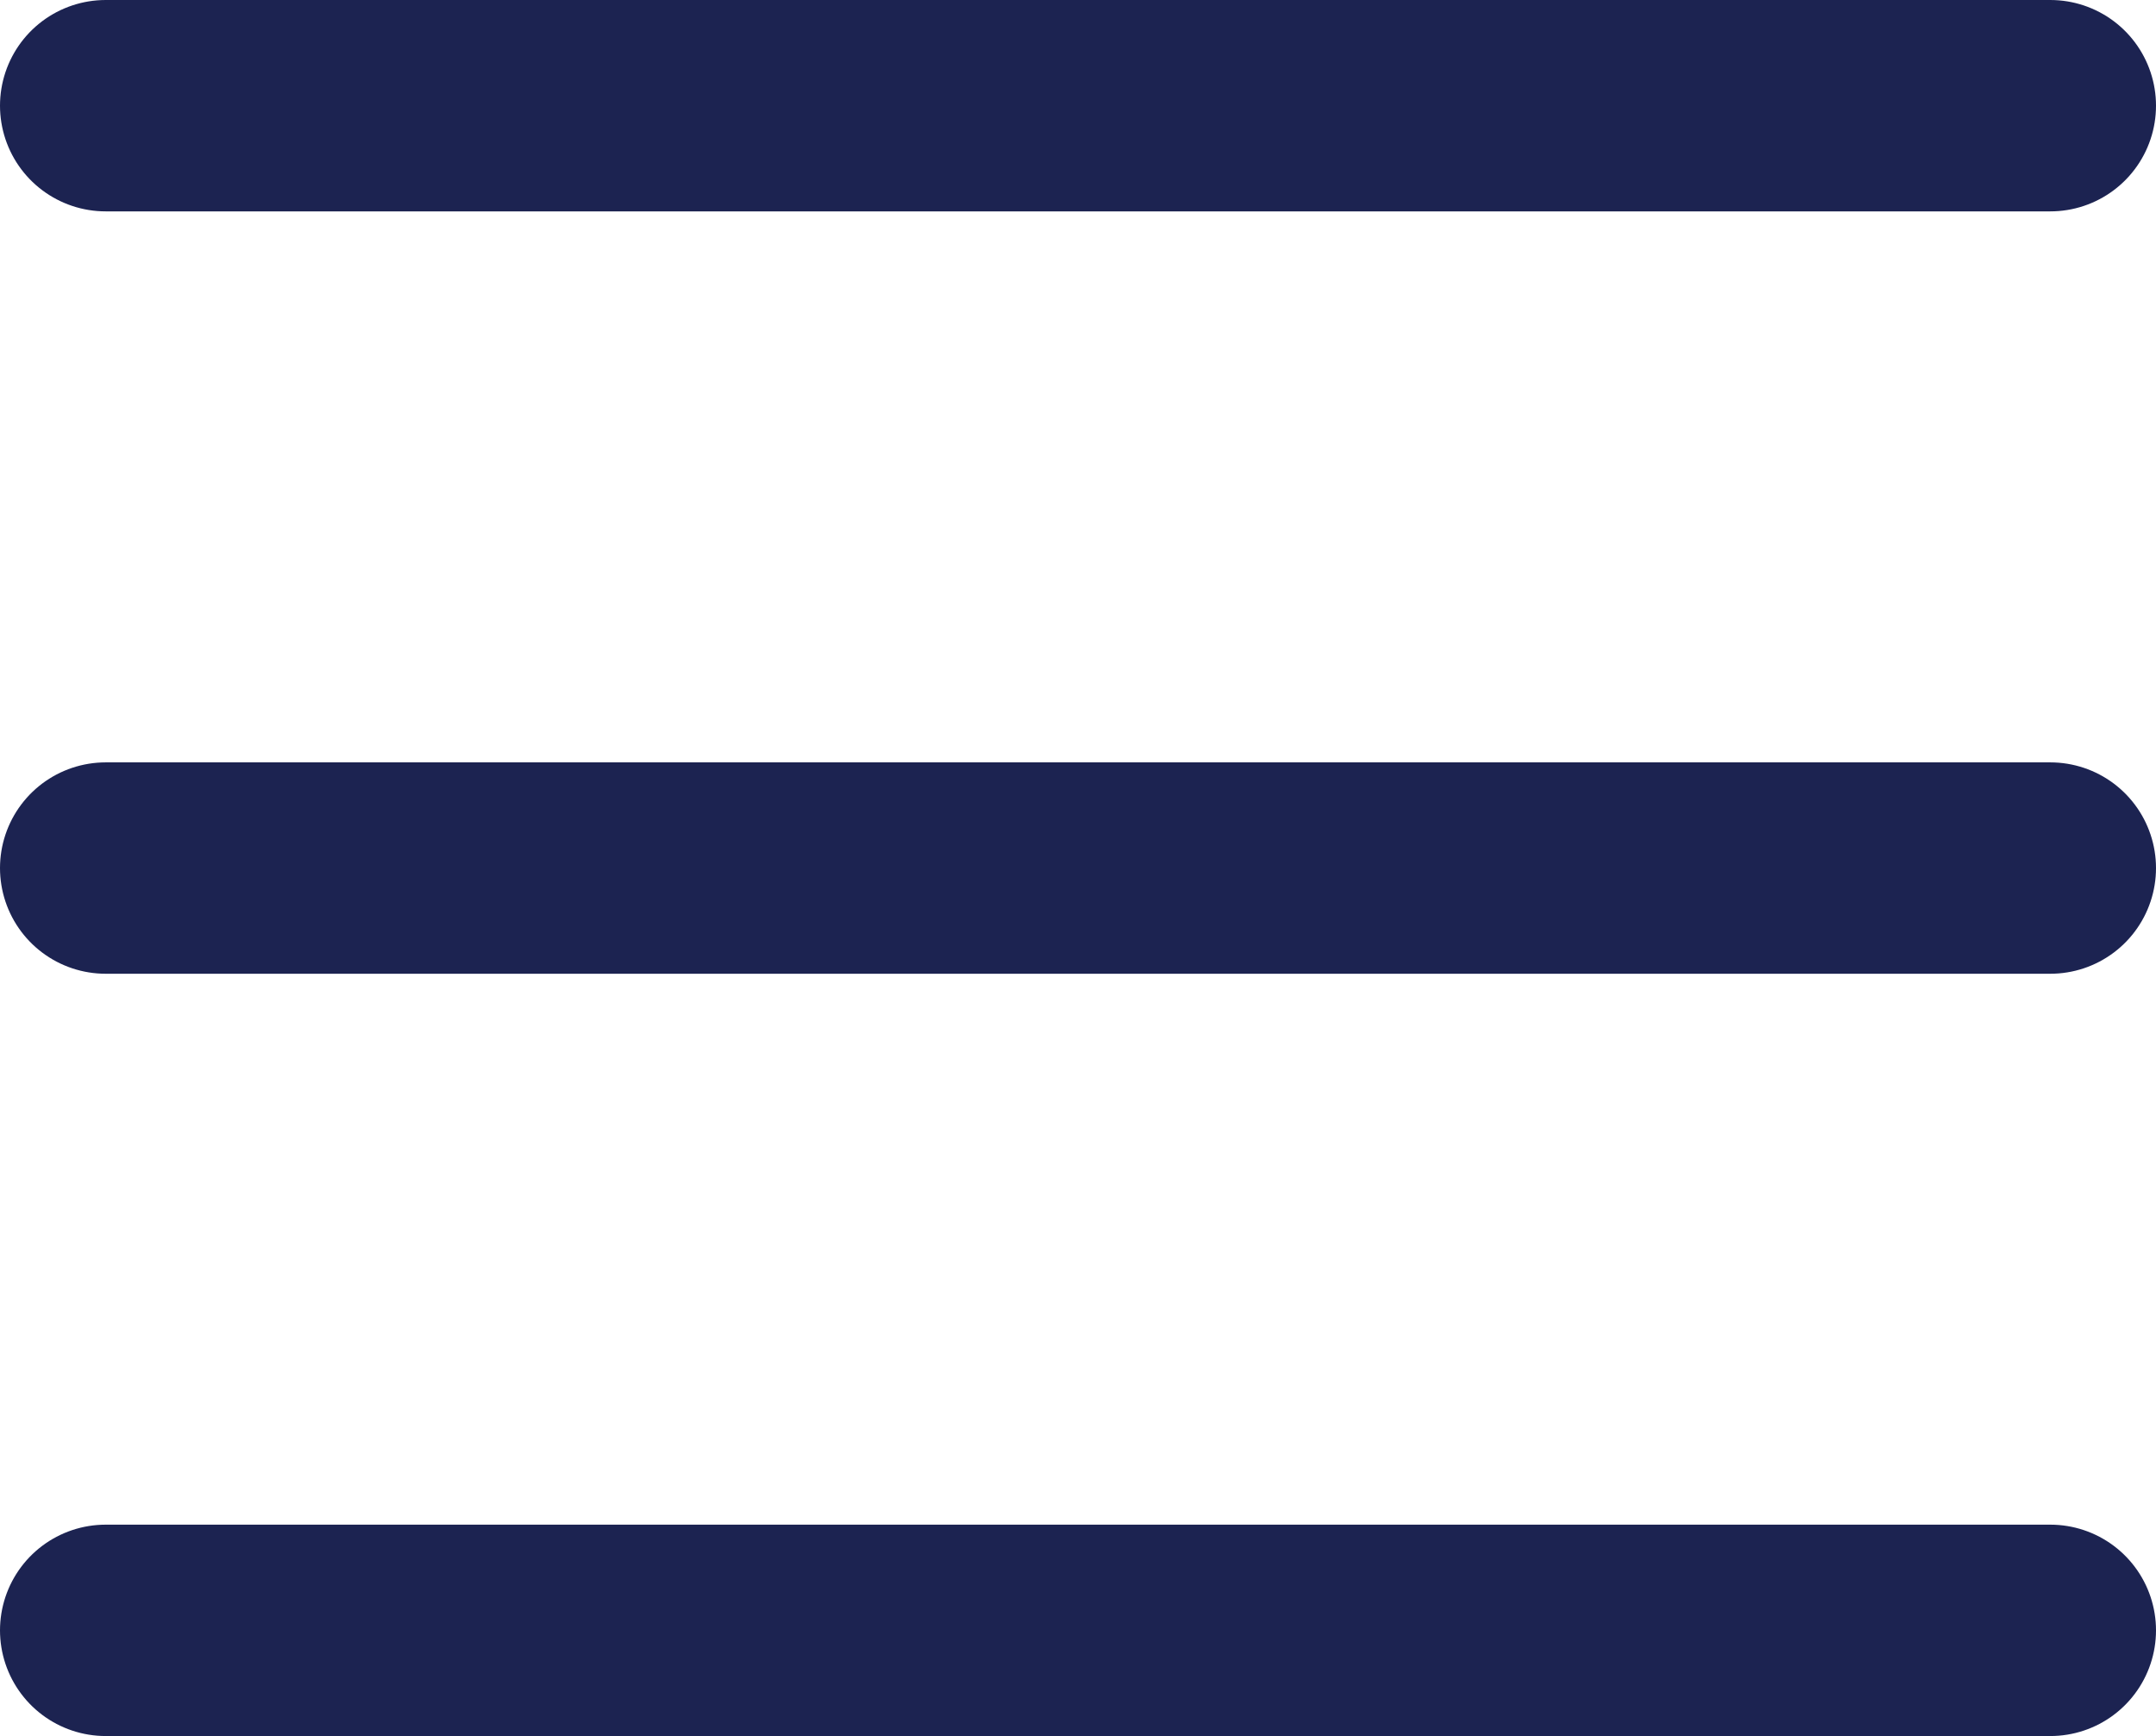
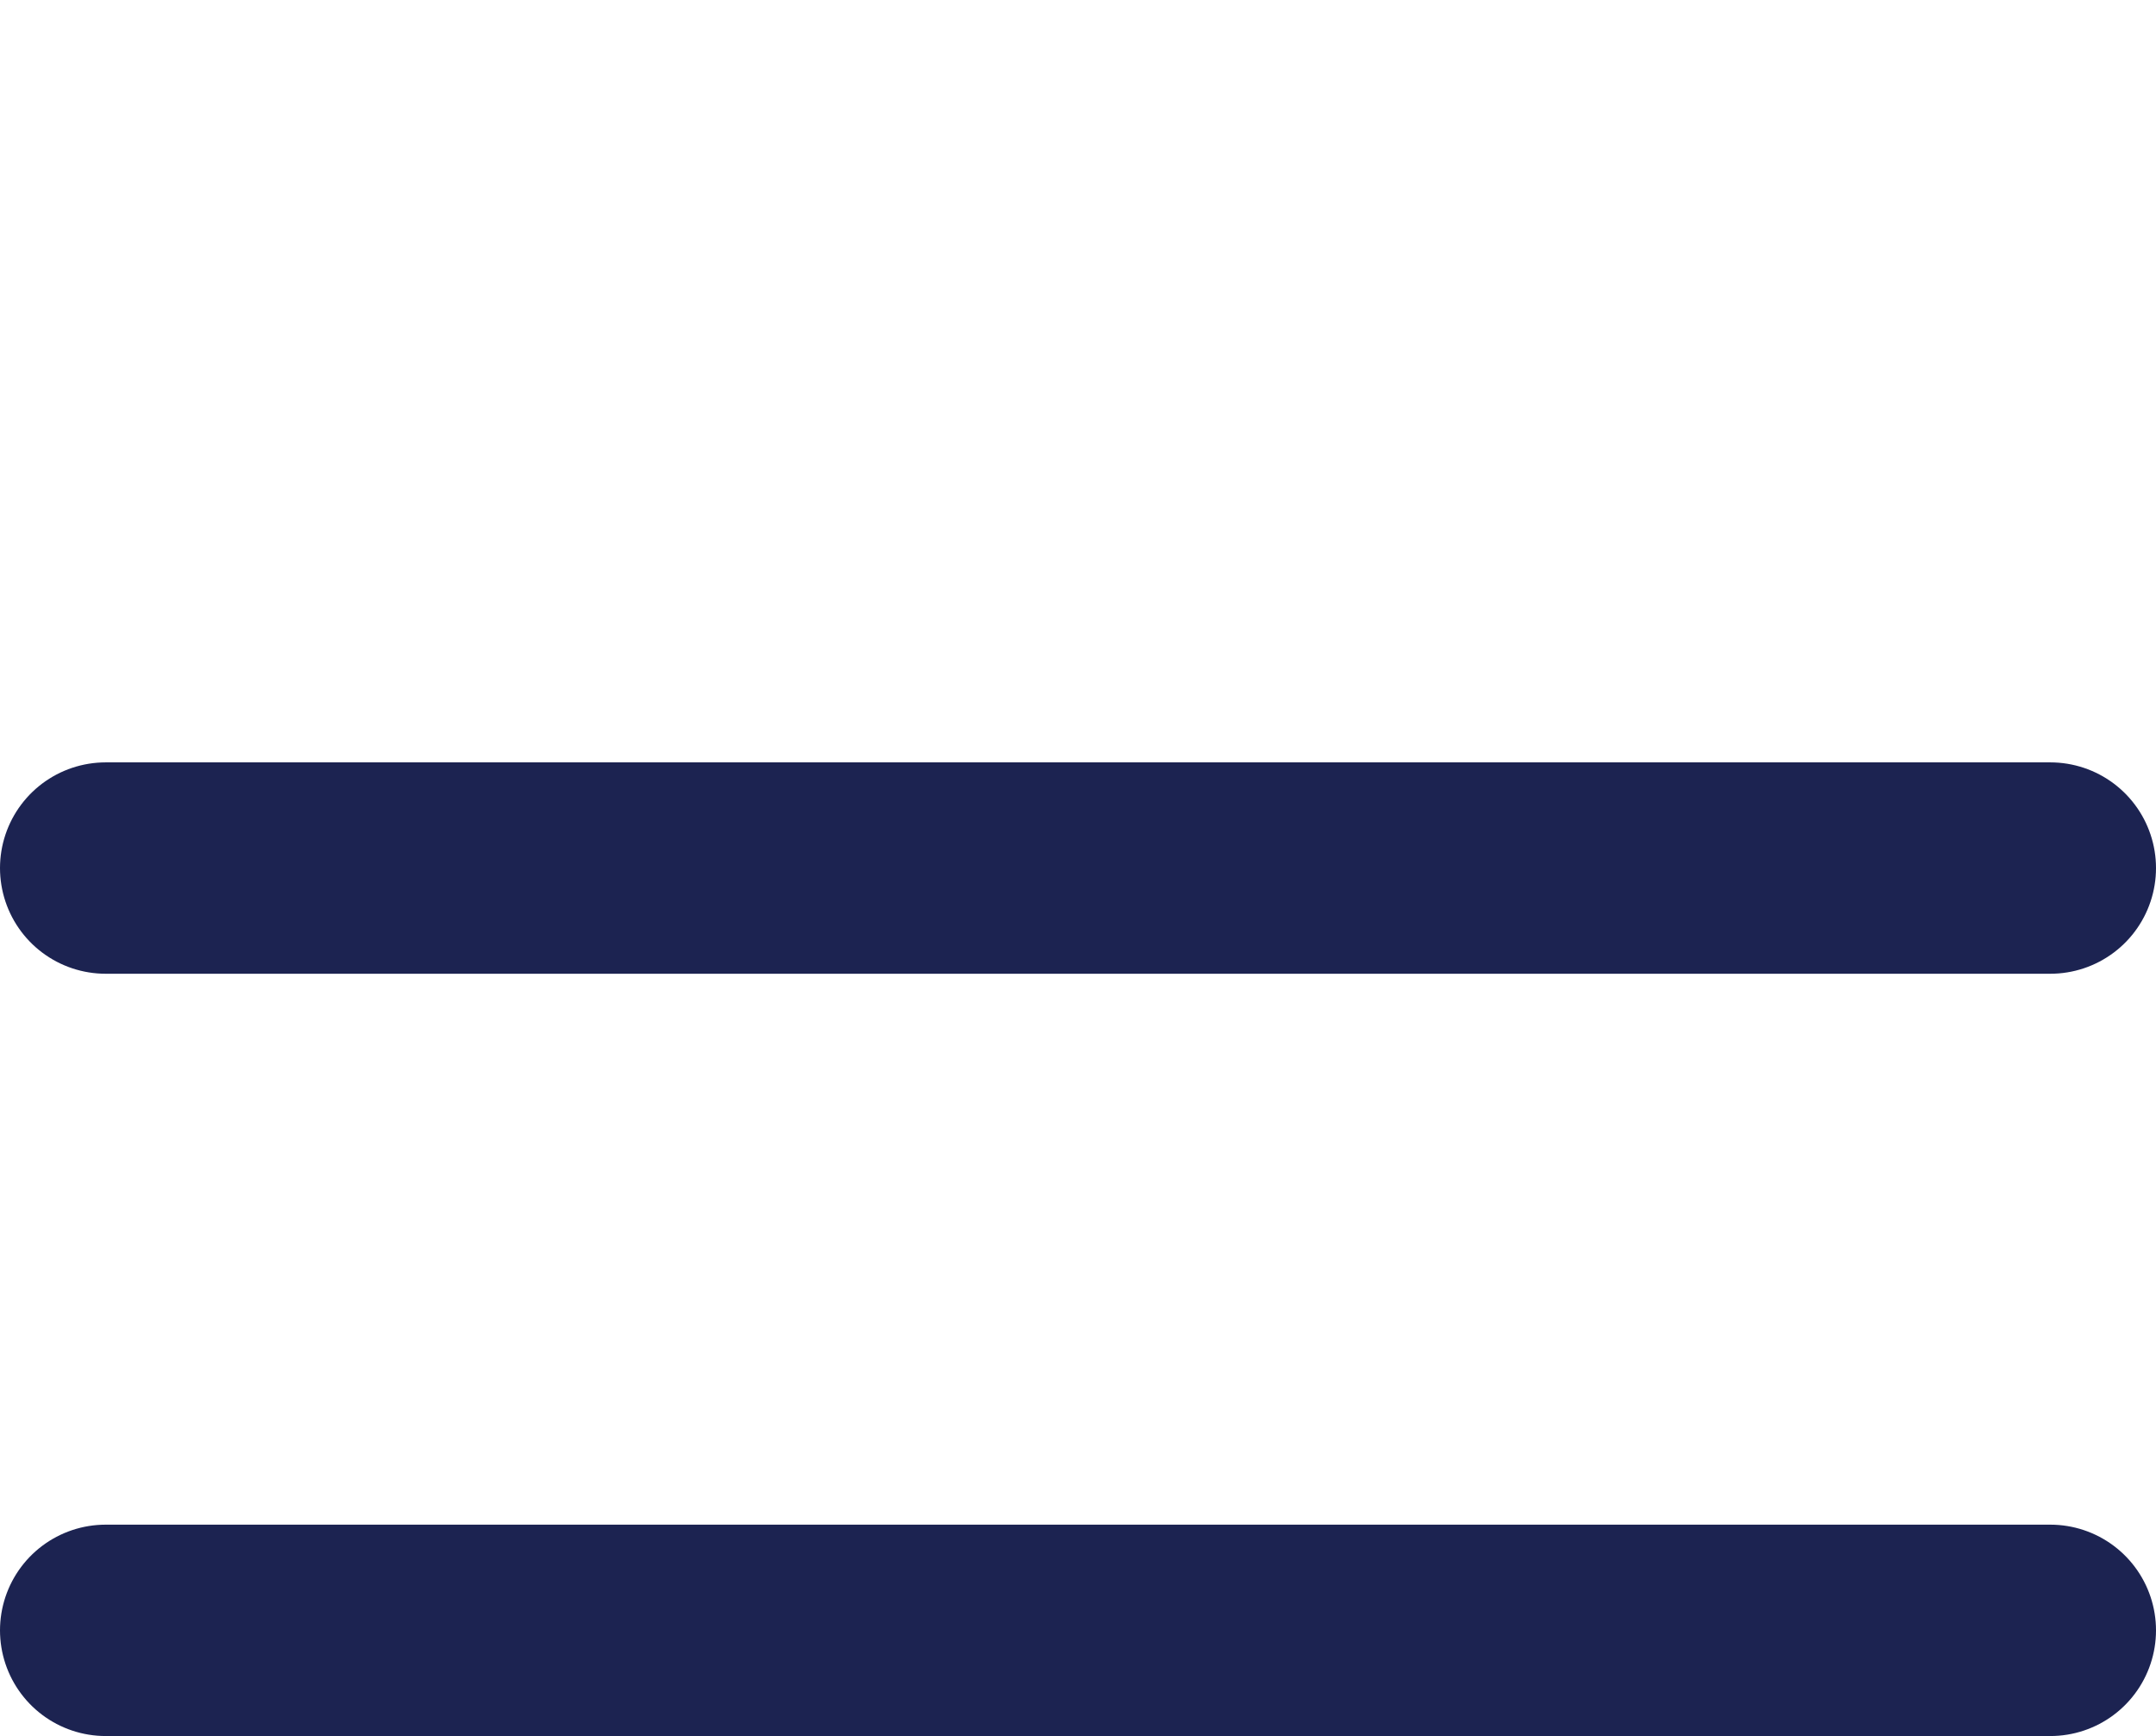
<svg xmlns="http://www.w3.org/2000/svg" width="25.5" height="20.533" viewBox="0 0 25.5 20.533">
  <g id="Group_684" data-name="Group 684" transform="translate(-356.25 -29.25)">
-     <line id="Line_566" data-name="Line 566" x2="23" transform="translate(357.5 30.5)" fill="none" stroke="#1c2351" stroke-linecap="round" stroke-width="2.5" />
    <line id="Line_567" data-name="Line 567" x2="23" transform="translate(357.5 39.517)" fill="none" stroke="#1c2351" stroke-linecap="round" stroke-width="2.5" />
    <line id="Line_568" data-name="Line 568" x2="23" transform="translate(357.5 48.533)" fill="none" stroke="#1c2351" stroke-linecap="round" stroke-width="2.5" />
  </g>
</svg>